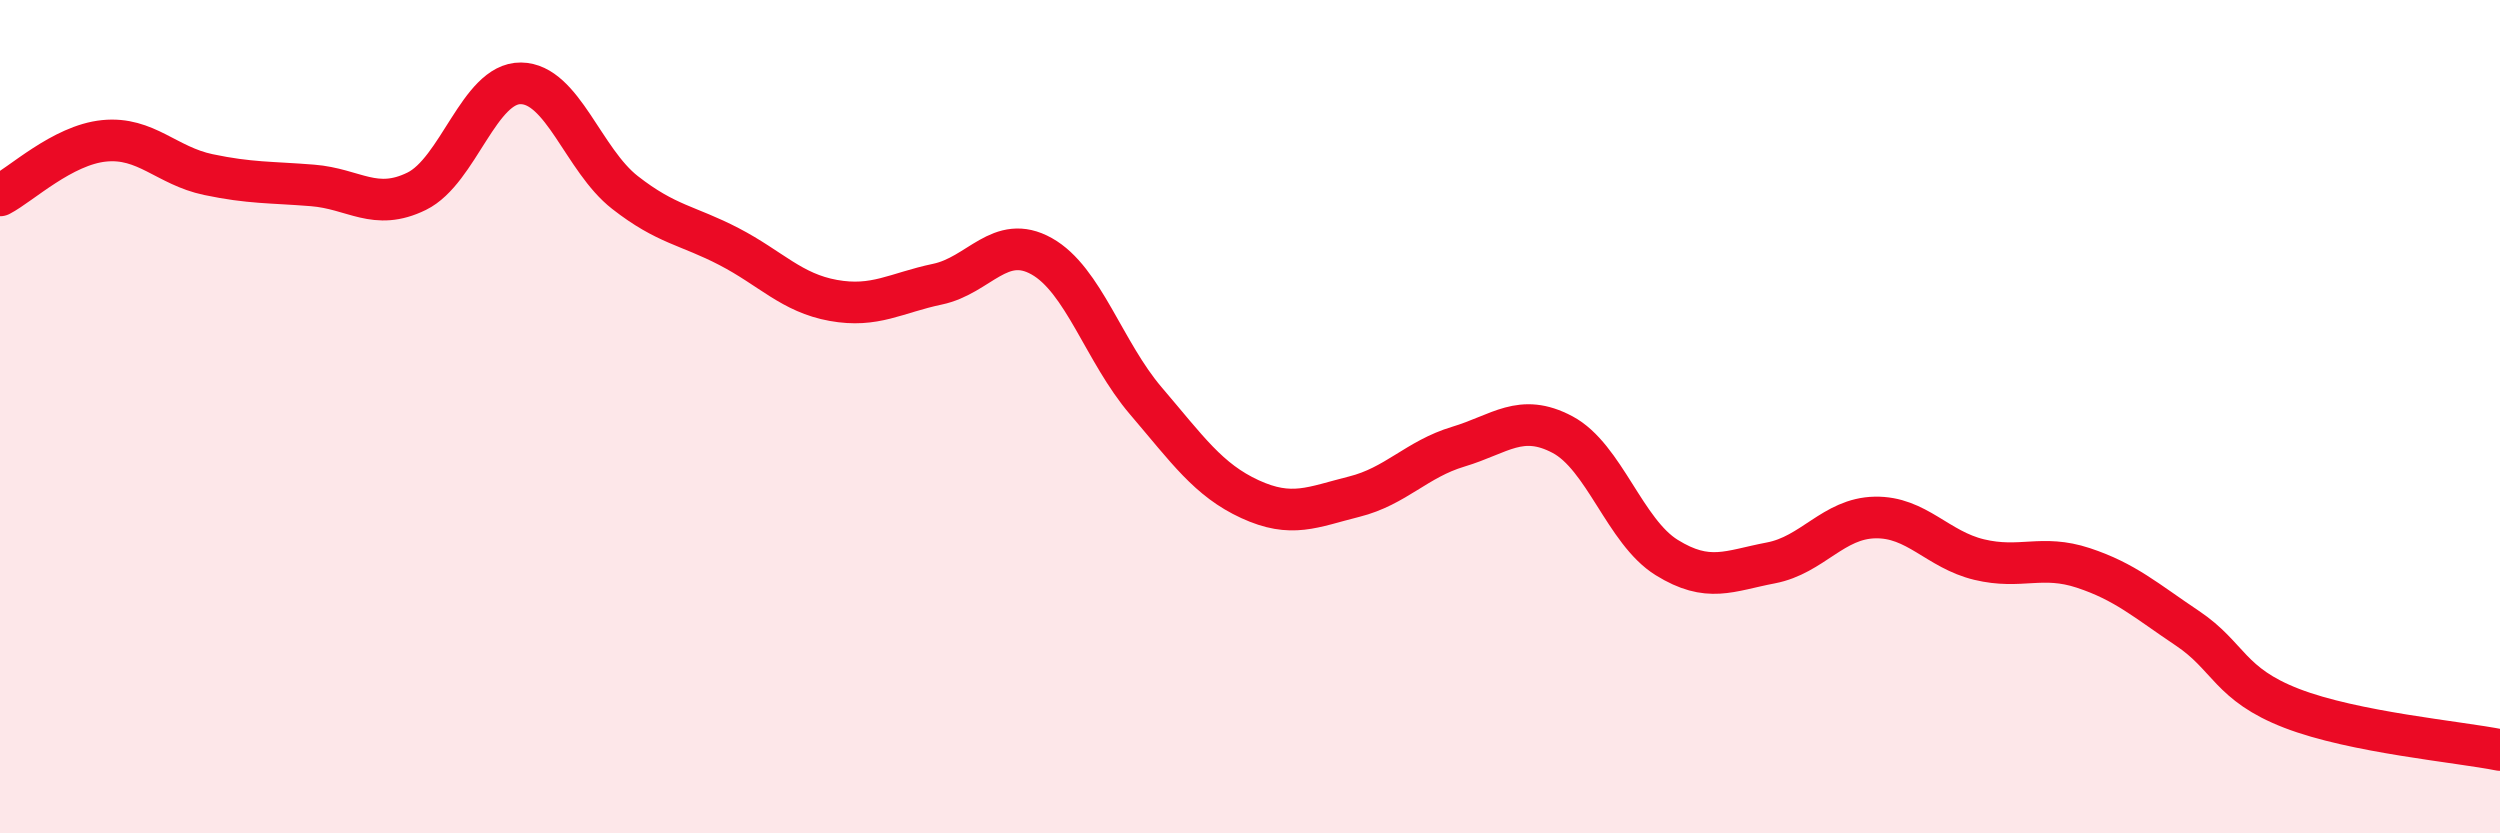
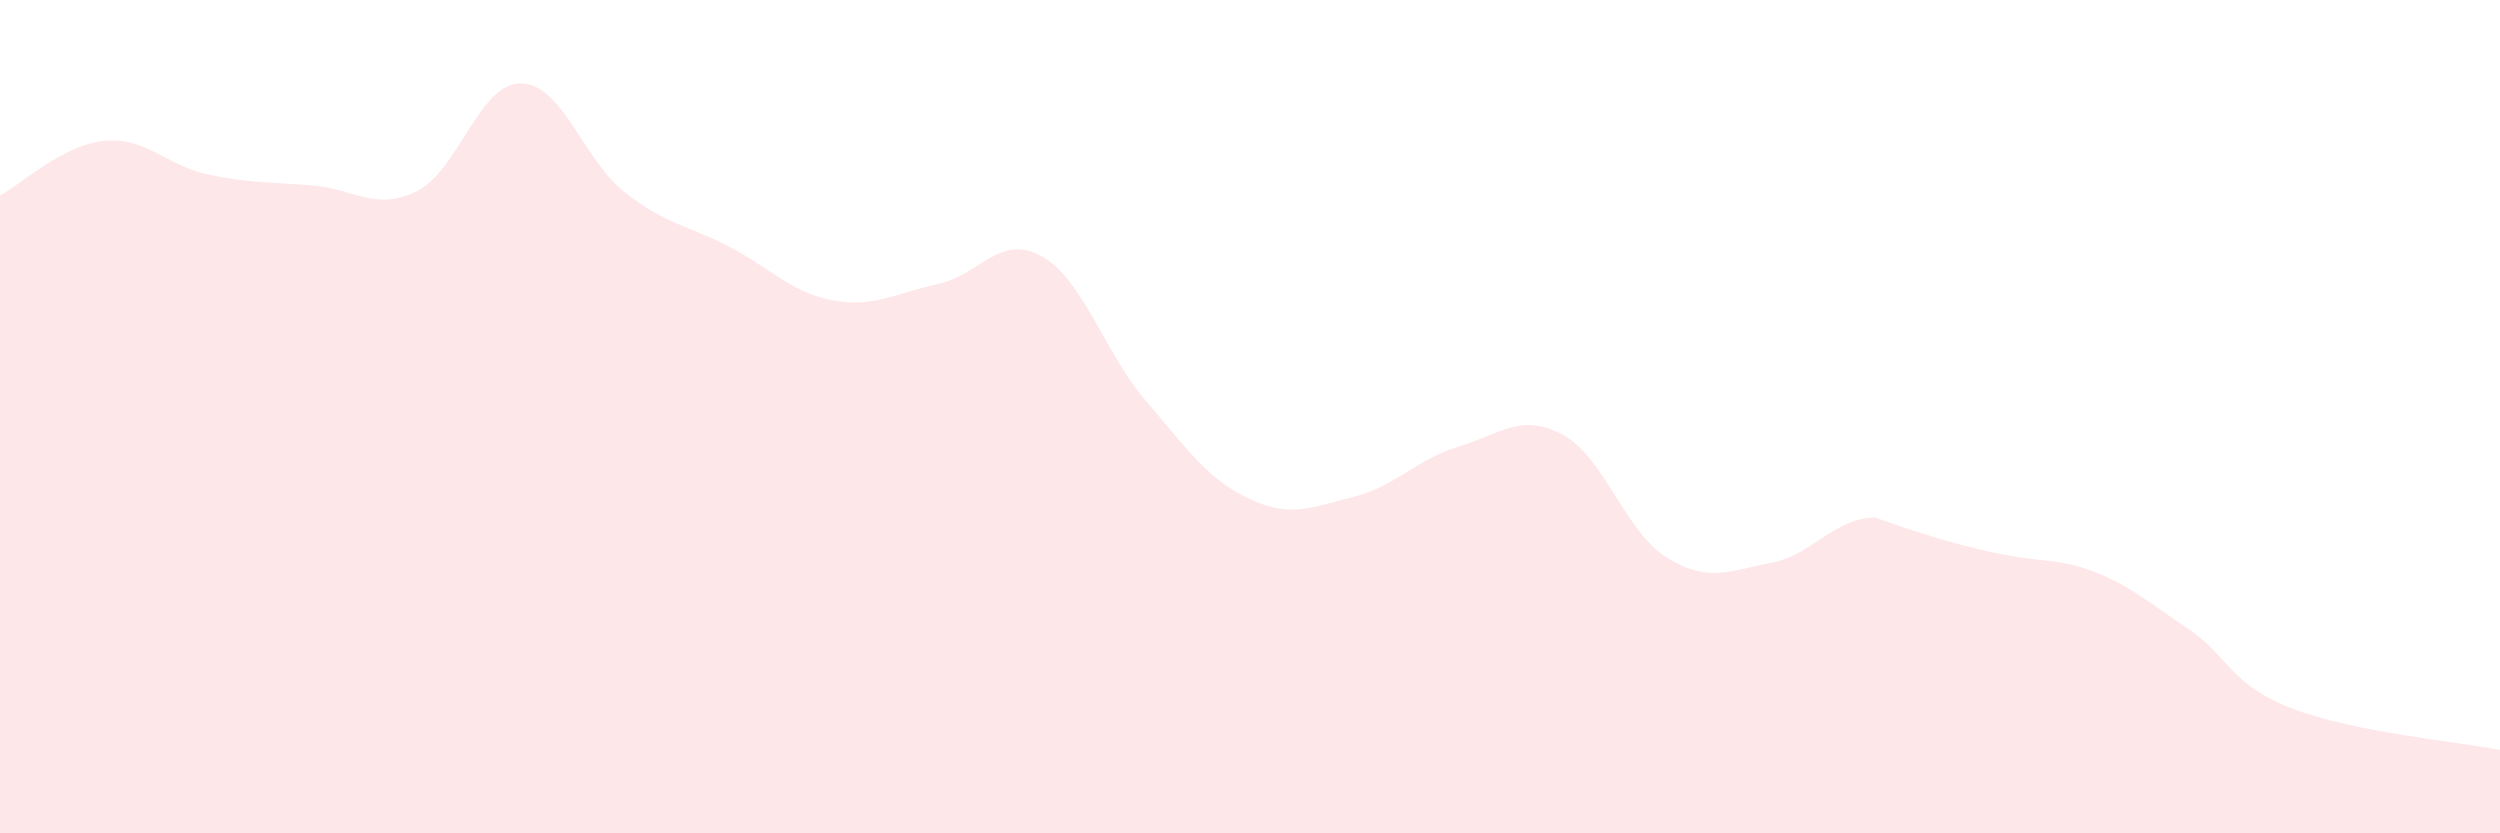
<svg xmlns="http://www.w3.org/2000/svg" width="60" height="20" viewBox="0 0 60 20">
-   <path d="M 0,4.69 C 0.5,4.43 1.5,3.48 2.5,3.38 C 3.5,3.28 4,3.98 5,4.19 C 6,4.4 6.5,4.37 7.5,4.45 C 8.5,4.53 9,5.08 10,4.59 C 11,4.1 11.5,1.99 12.5,2 C 13.5,2.01 14,3.84 15,4.62 C 16,5.4 16.5,5.4 17.5,5.92 C 18.5,6.44 19,7.03 20,7.21 C 21,7.39 21.5,7.03 22.5,6.82 C 23.5,6.61 24,5.59 25,6.15 C 26,6.71 26.5,8.45 27.5,9.62 C 28.5,10.79 29,11.52 30,11.98 C 31,12.44 31.5,12.17 32.5,11.92 C 33.5,11.67 34,11.02 35,10.72 C 36,10.42 36.5,9.9 37.5,10.43 C 38.5,10.96 39,12.76 40,13.38 C 41,14 41.5,13.7 42.5,13.51 C 43.5,13.32 44,12.44 45,12.42 C 46,12.4 46.5,13.19 47.5,13.43 C 48.5,13.67 49,13.3 50,13.63 C 51,13.96 51.5,14.41 52.5,15.08 C 53.5,15.75 53.5,16.42 55,17 C 56.5,17.58 59,17.8 60,18L60 20L0 20Z" fill="#EB0A25" opacity="0.1" stroke-linecap="round" stroke-linejoin="round" />
-   <path d="M 0,4.69 C 0.5,4.43 1.5,3.48 2.5,3.38 C 3.5,3.28 4,3.98 5,4.19 C 6,4.4 6.5,4.37 7.5,4.45 C 8.5,4.53 9,5.08 10,4.59 C 11,4.1 11.5,1.99 12.5,2 C 13.5,2.01 14,3.84 15,4.62 C 16,5.4 16.5,5.4 17.5,5.92 C 18.5,6.44 19,7.03 20,7.21 C 21,7.39 21.5,7.03 22.5,6.82 C 23.5,6.61 24,5.59 25,6.15 C 26,6.71 26.5,8.45 27.5,9.62 C 28.5,10.79 29,11.52 30,11.98 C 31,12.44 31.5,12.17 32.5,11.92 C 33.5,11.67 34,11.02 35,10.72 C 36,10.42 36.5,9.9 37.5,10.43 C 38.5,10.96 39,12.76 40,13.38 C 41,14 41.5,13.7 42.5,13.51 C 43.5,13.32 44,12.44 45,12.42 C 46,12.4 46.5,13.19 47.5,13.43 C 48.5,13.67 49,13.3 50,13.63 C 51,13.96 51.5,14.41 52.5,15.08 C 53.5,15.75 53.5,16.42 55,17 C 56.5,17.58 59,17.8 60,18" stroke="#EB0A25" stroke-width="1" fill="none" stroke-linecap="round" stroke-linejoin="round" />
+   <path d="M 0,4.69 C 0.5,4.43 1.5,3.48 2.5,3.38 C 3.5,3.28 4,3.98 5,4.19 C 6,4.4 6.5,4.37 7.5,4.45 C 8.5,4.53 9,5.08 10,4.59 C 11,4.1 11.5,1.99 12.5,2 C 13.5,2.01 14,3.84 15,4.62 C 16,5.4 16.5,5.4 17.5,5.92 C 18.5,6.44 19,7.03 20,7.21 C 21,7.39 21.5,7.03 22.5,6.82 C 23.5,6.61 24,5.59 25,6.15 C 26,6.71 26.5,8.45 27.5,9.62 C 28.5,10.79 29,11.52 30,11.98 C 31,12.44 31.5,12.17 32.5,11.92 C 33.5,11.67 34,11.02 35,10.72 C 36,10.42 36.5,9.9 37.5,10.43 C 38.5,10.96 39,12.76 40,13.38 C 41,14 41.5,13.7 42.5,13.51 C 43.5,13.32 44,12.44 45,12.42 C 48.5,13.67 49,13.3 50,13.63 C 51,13.96 51.5,14.41 52.5,15.08 C 53.5,15.75 53.5,16.42 55,17 C 56.5,17.58 59,17.8 60,18L60 20L0 20Z" fill="#EB0A25" opacity="0.1" stroke-linecap="round" stroke-linejoin="round" />
</svg>